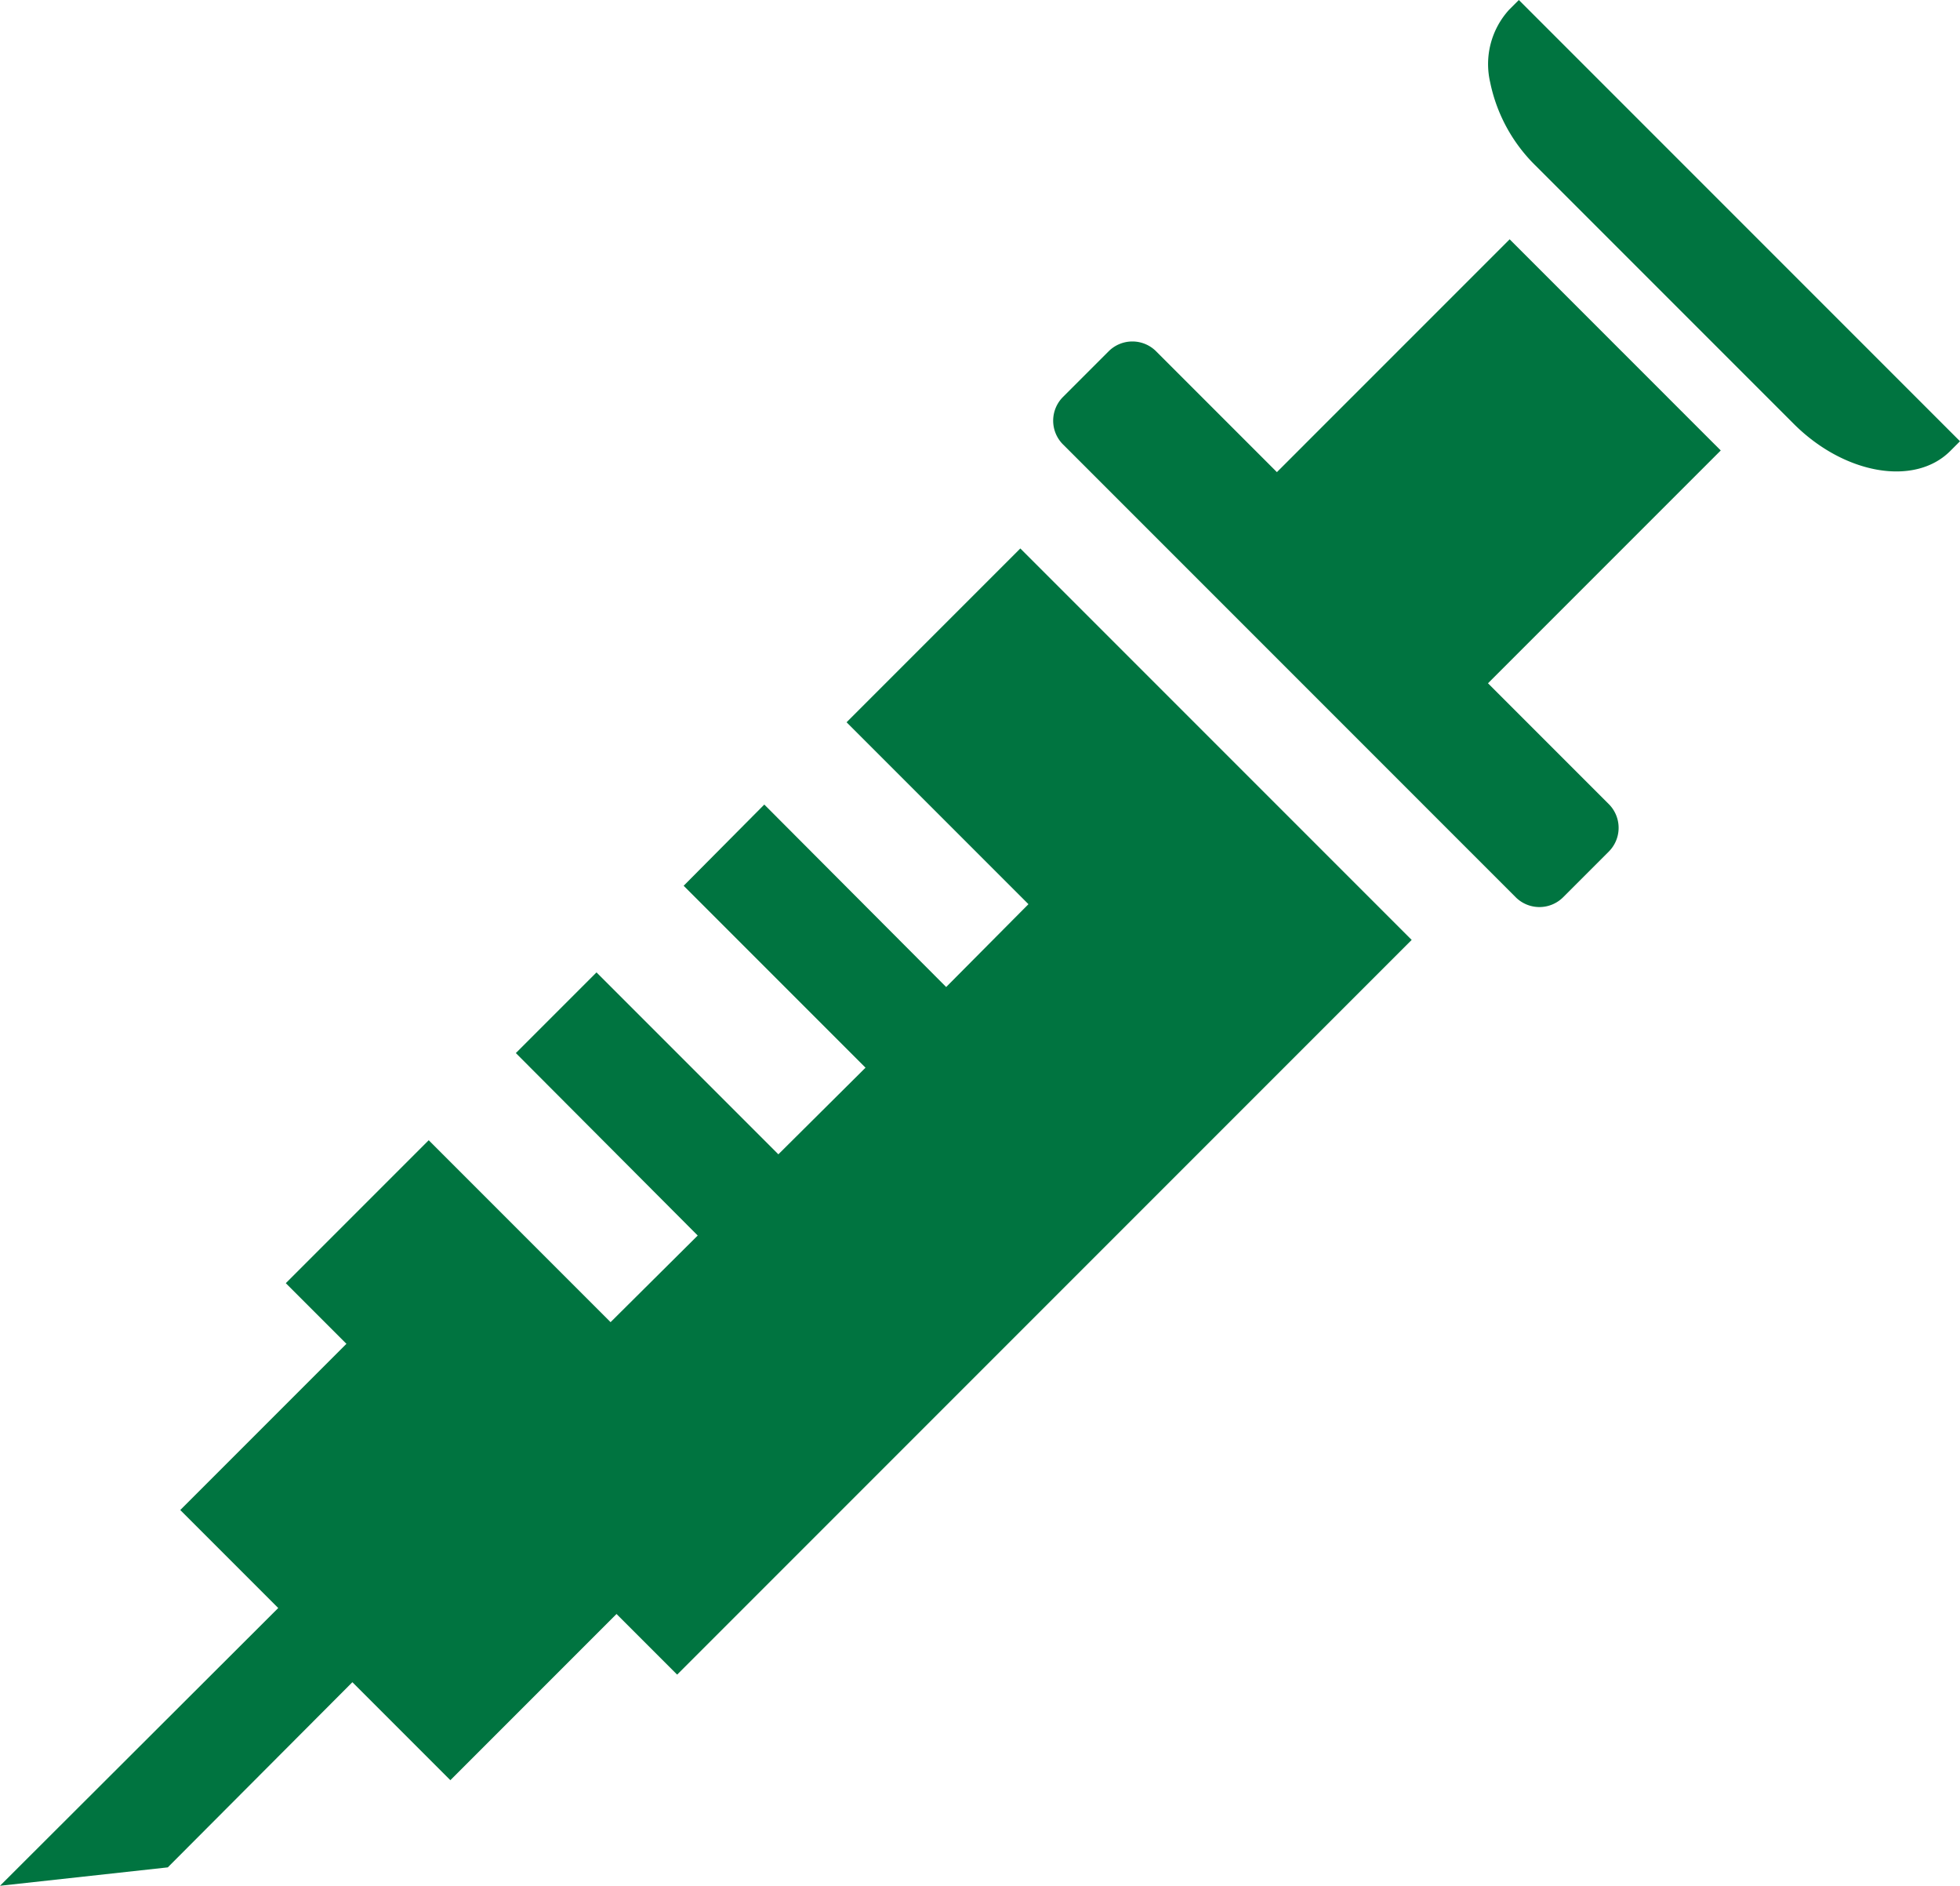
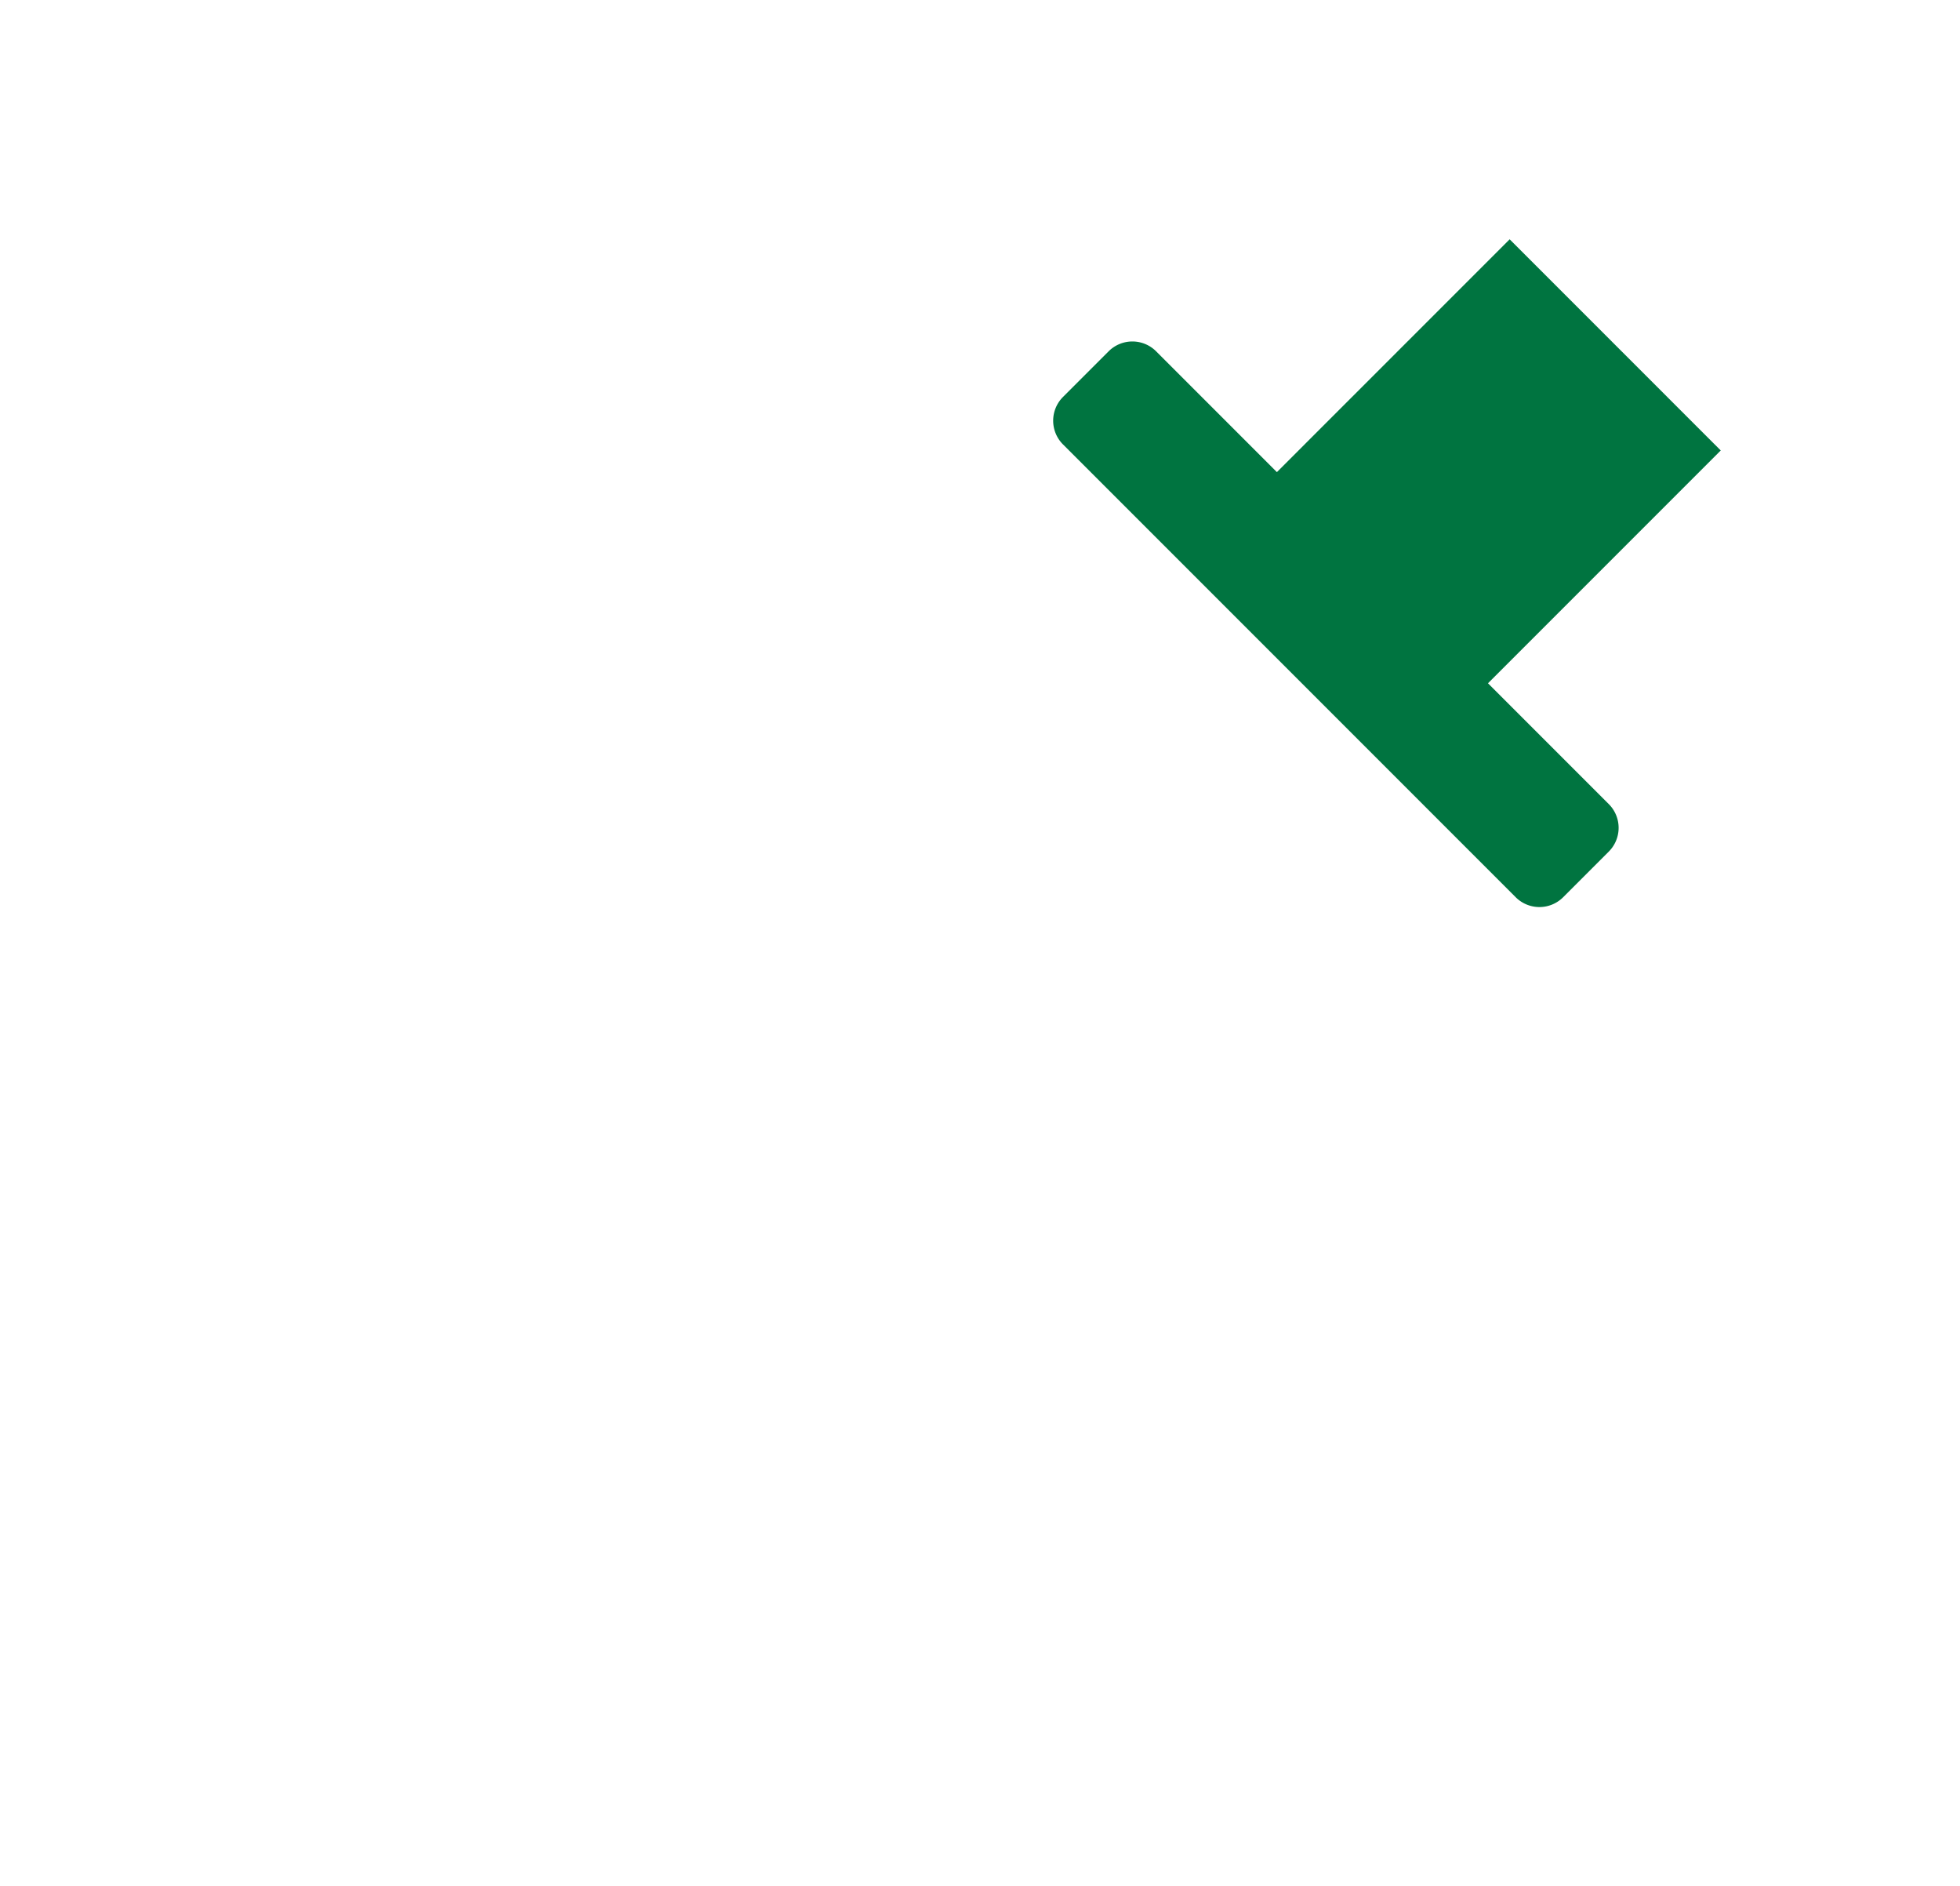
<svg xmlns="http://www.w3.org/2000/svg" height="34.83" viewBox="0 0 36.21 34.83" width="36.21">
  <g fill="#007440">
-     <path d="m15.64 13.34 3.36 3.36-1.52 1.53-3.36-3.37-1.49 1.5 3.36 3.36-1.61 1.6-3.36-3.36-1.49 1.49 3.36 3.37-1.61 1.6-3.36-3.36-2.64 2.64 1.12 1.12-3.07 3.07 1.81 1.81-5.14 5.13 3.1-.34 3.41-3.42 1.81 1.81 3.07-3.07 1.12 1.12 13.57-13.57-7.23-7.23z" />
-     <path d="m34.52 6.46-4.77-4.77-1.69-1.69-.18.18a1.49 1.49 0 0 0 -.35 1.34 3 3 0 0 0 .85 1.55l4.76 4.76c.93.93 2.23 1.16 2.89.5l.18-.18z" />
    <path d="m27.89 4.42-4.3 4.3-2.23-2.23a.62.62 0 0 0 -.88 0l-.84.84a.62.62 0 0 0 0 .88l8.36 8.36a.62.62 0 0 0 .88 0l.84-.84a.62.62 0 0 0 0-.88l-2.23-2.23 4.3-4.3z" />
  </g>
</svg>